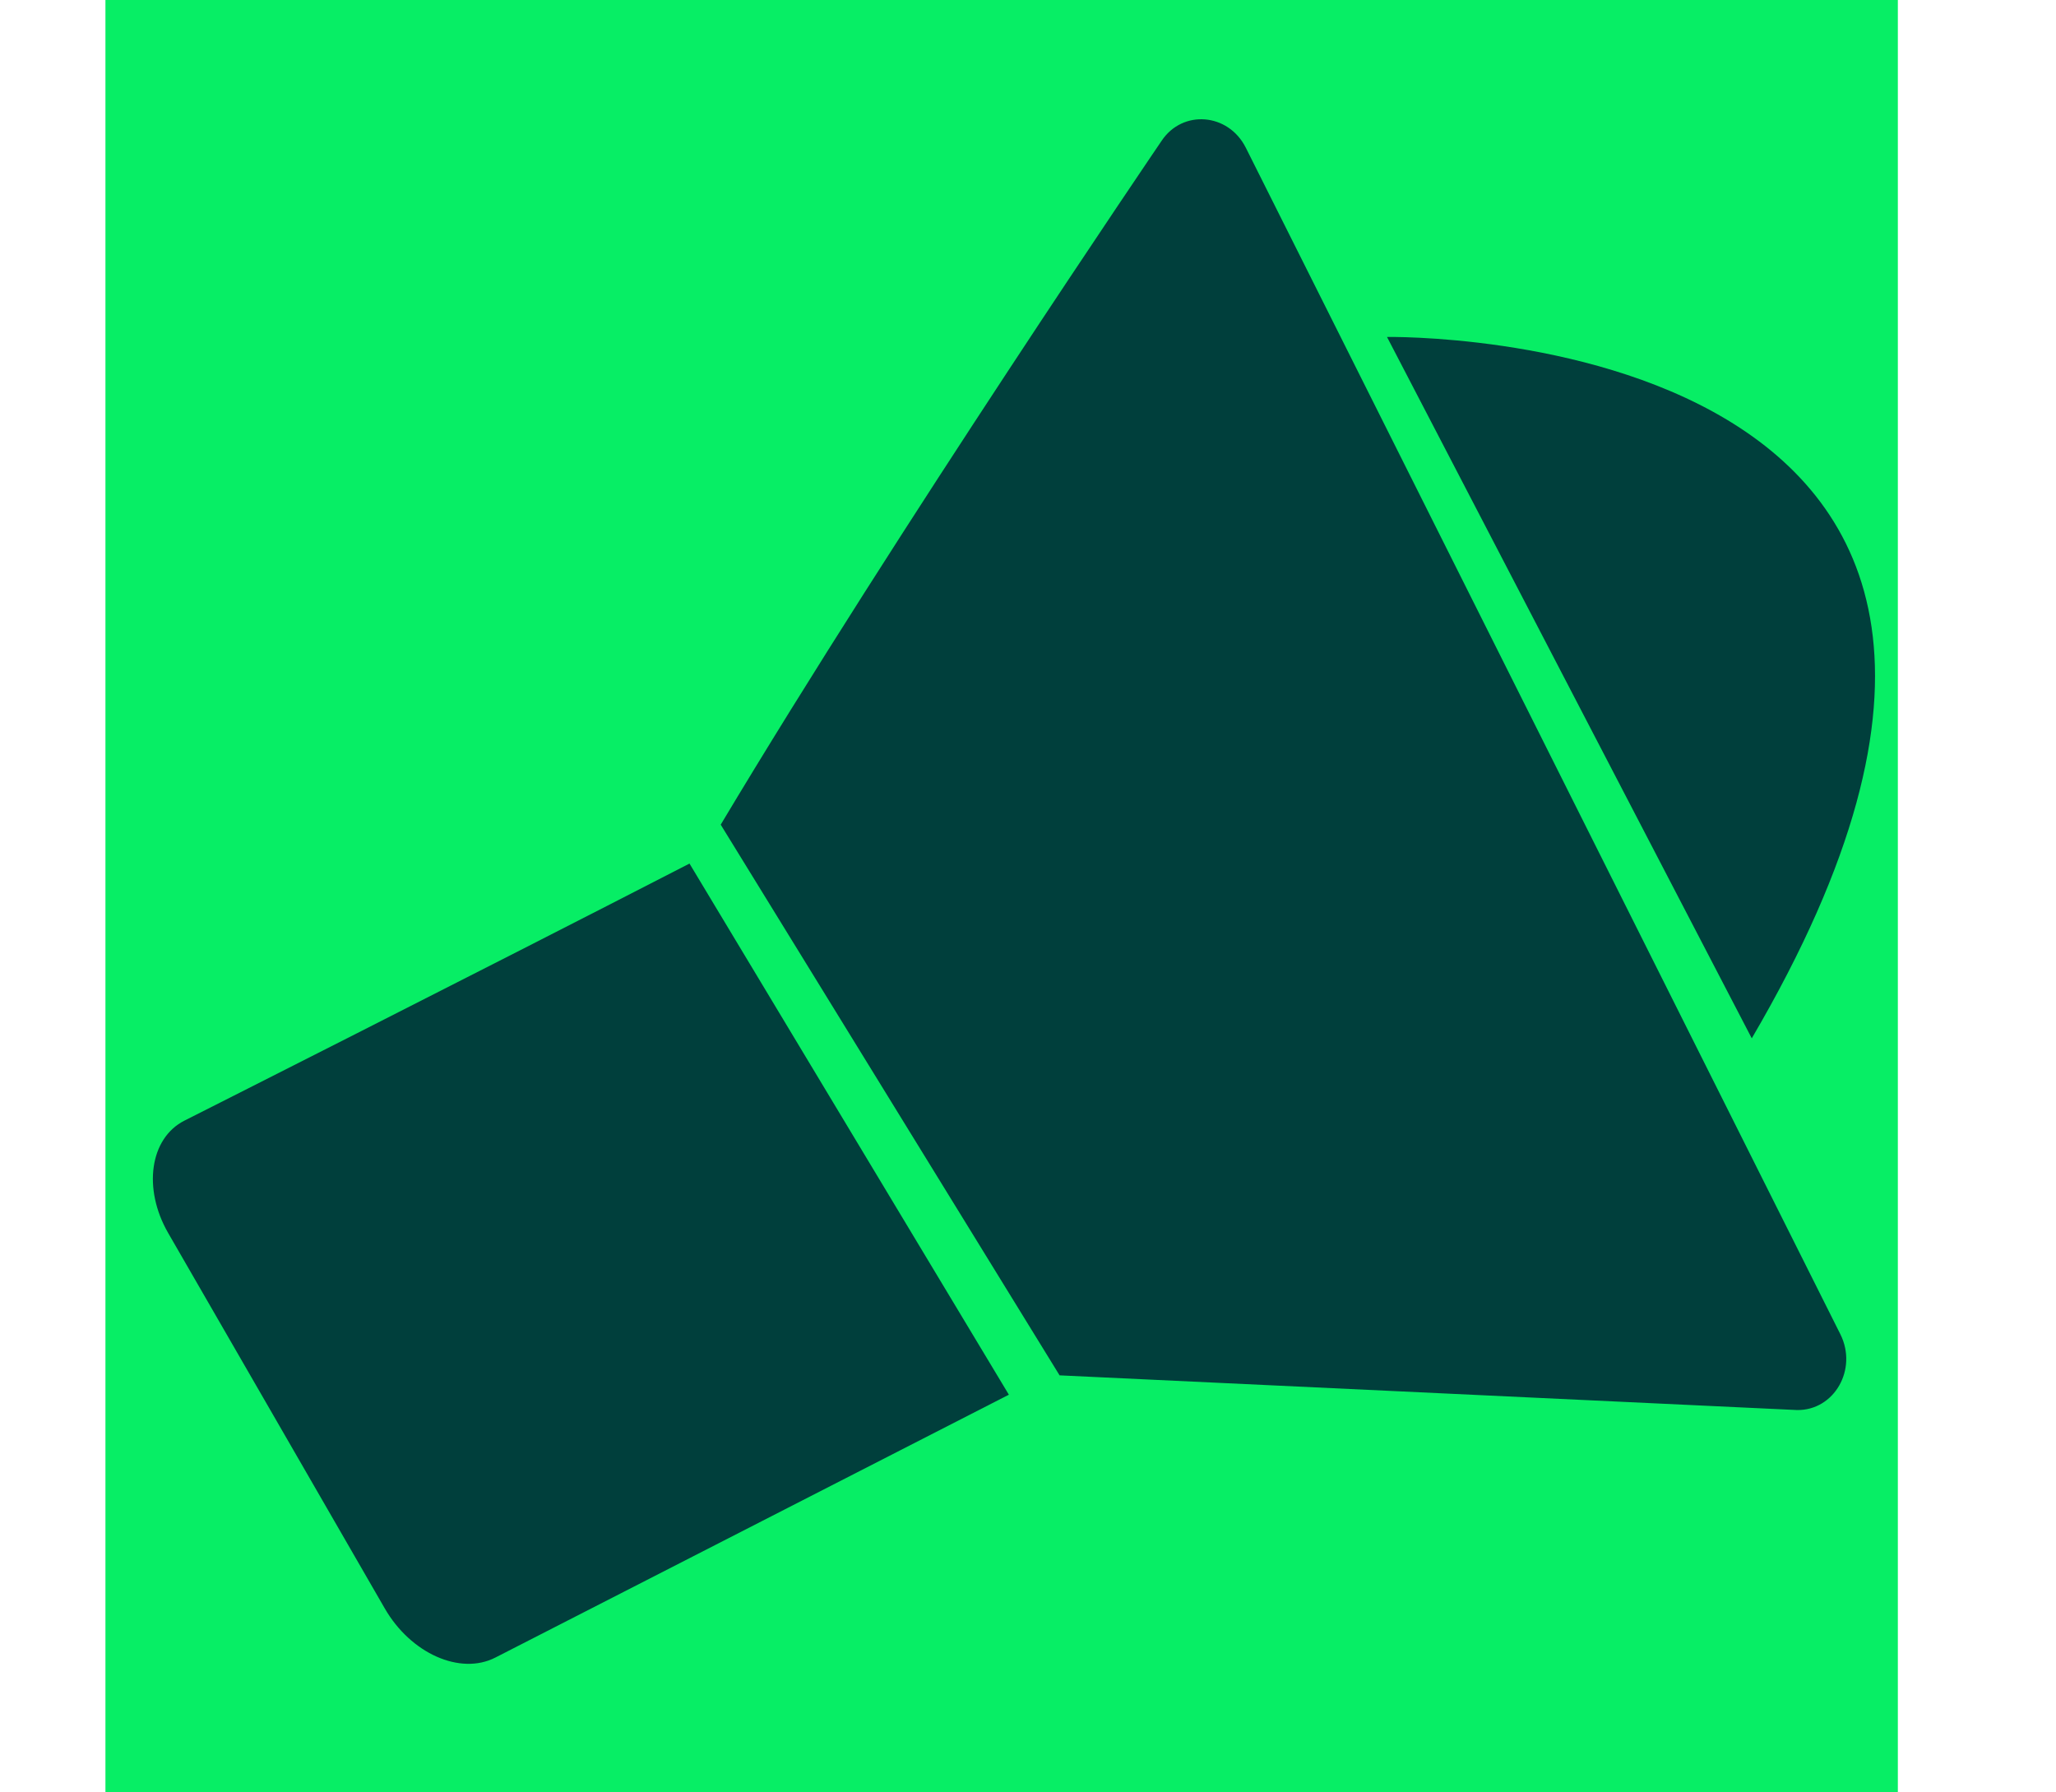
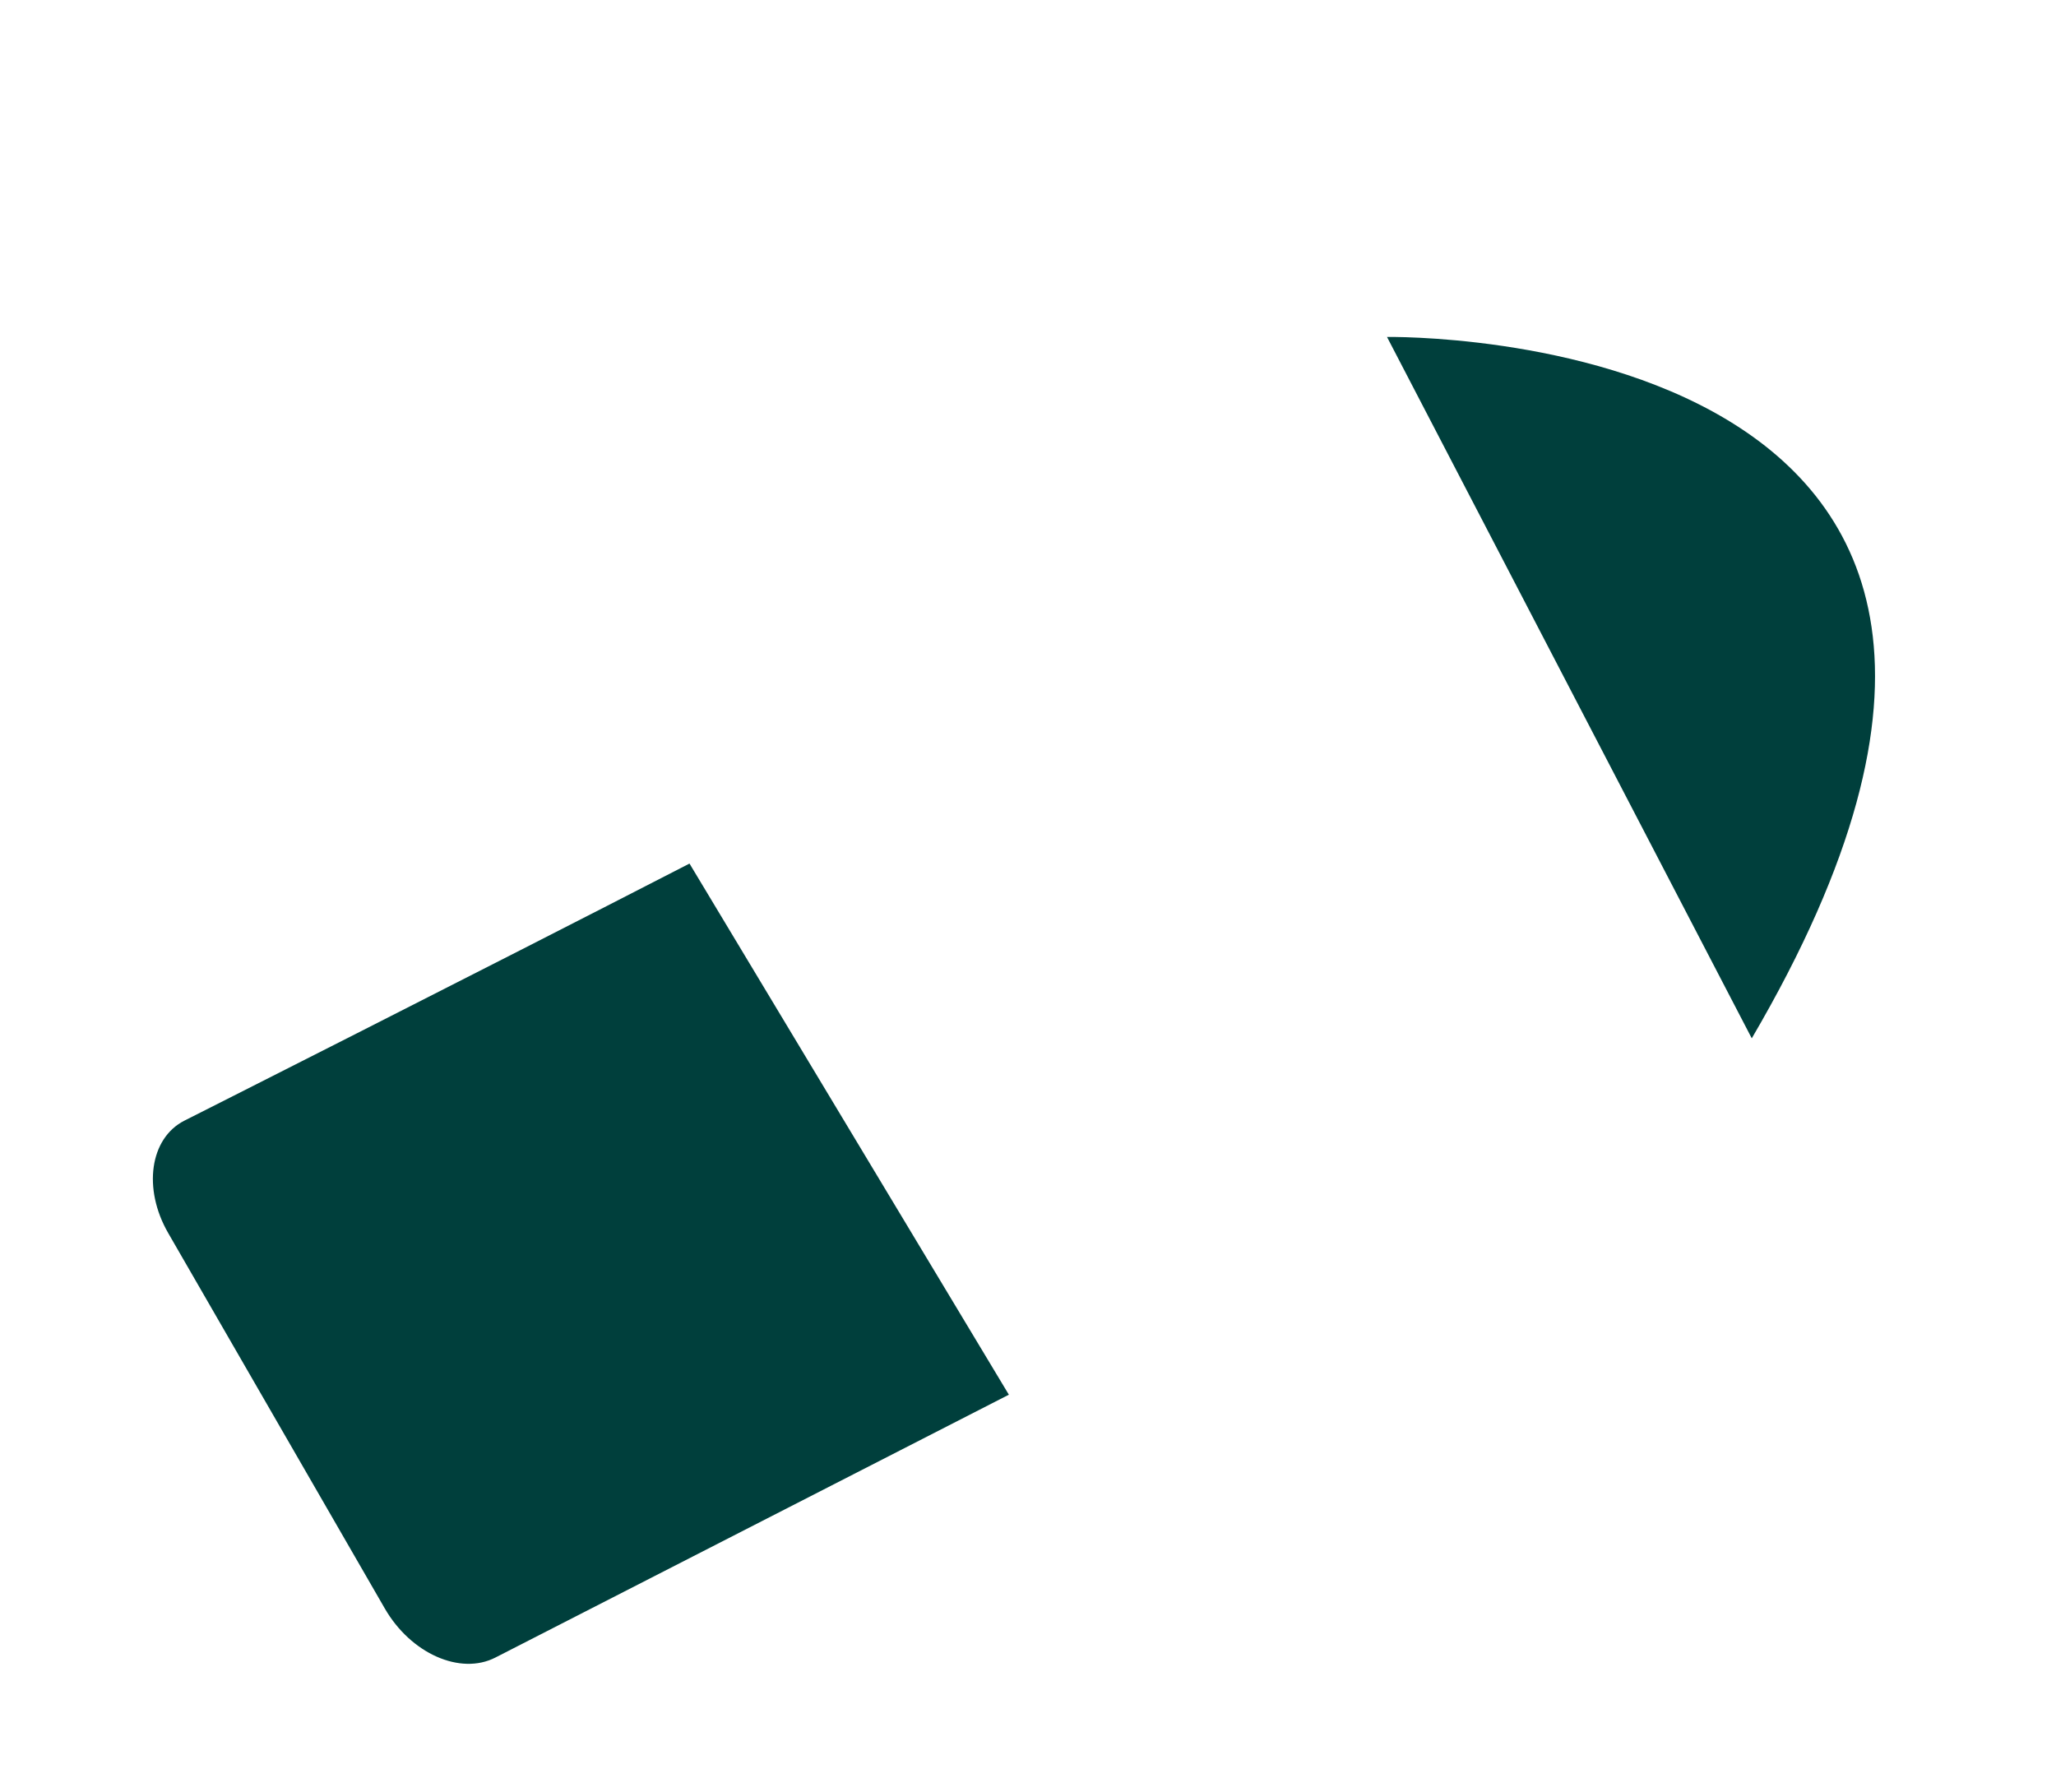
<svg xmlns="http://www.w3.org/2000/svg" width="39" height="34" viewBox="0 0 39 34" fill="none">
-   <rect x="2" width="34" height="34" fill="#07EE65" />
  <path d="M9.397 31.442L19.137 26.456L13.079 16.381C9.046 18.457 3.495 21.259 3.495 21.259C2.842 21.593 2.706 22.547 3.189 23.387L7.298 30.509C7.792 31.367 8.732 31.783 9.397 31.442Z" fill="#003F3C" />
-   <path d="M13.671 15.643C17.045 10.003 22.033 2.673 22.033 2.673C22.431 2.073 23.301 2.142 23.632 2.803L34.91 25.31C35.242 25.975 34.793 26.758 34.087 26.747L20.099 26.089" fill="#003F3C" />
  <path d="M26.31 6.392C26.31 6.392 41.178 6.131 33.229 19.696L26.31 6.392Z" fill="#003F3C" />
</svg>